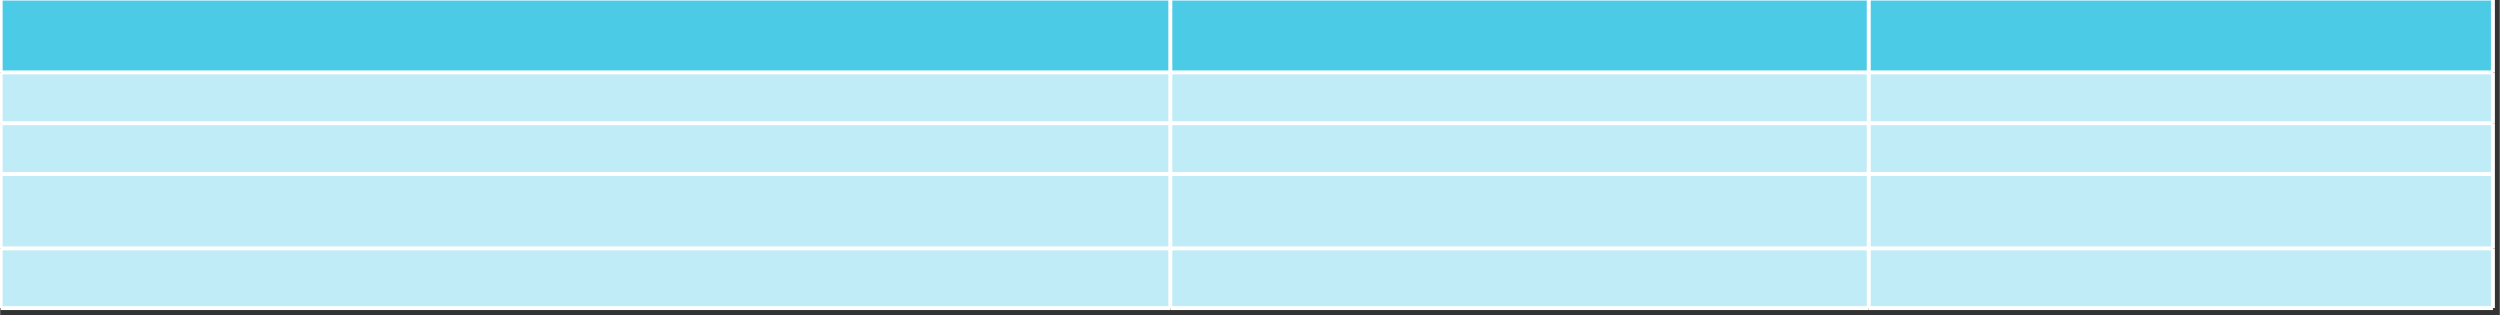
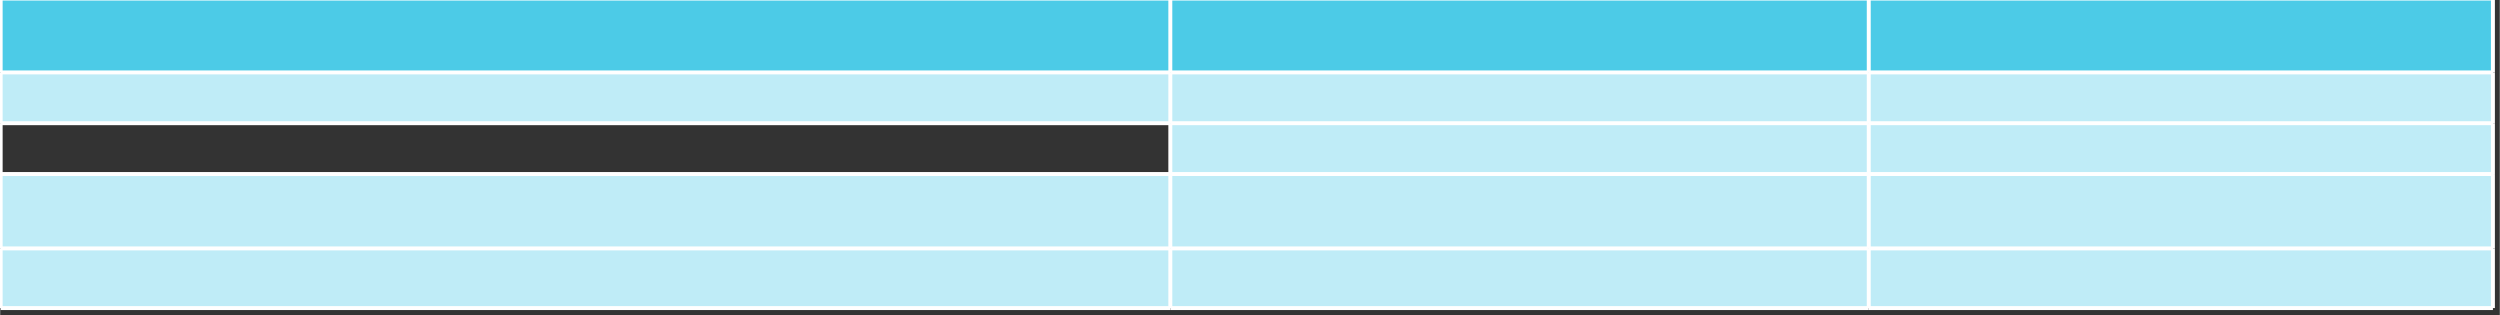
<svg xmlns="http://www.w3.org/2000/svg" version="1.1" width="8.806in" height="1.111in" class="slides-canvas" viewBox="0 0 634 80">
  <rect x="0" y="0" width="634" height="80" fill="#333333" stroke="none" />
  <g text-rendering="geometricPrecision" transform="scale(1, 1)">
    <g transform="matrix(1, 0, 0, 1, 0.12, -0.362)">
      <rect x="0" y="0" width="296.665" height="18.73" fill="#4CCBE7" />
      <rect x="296.665" y="0" width="177.154" height="18.73" fill="#4CCBE7" />
      <rect x="473.82" y="0" width="158.306" height="18.73" fill="#4CCBE7" />
      <rect x="0" y="18.73" width="296.665" height="12.885" fill="#BFECF7" />
      <rect x="296.665" y="18.73" width="177.154" height="12.885" fill="#BFECF7" />
      <rect x="473.82" y="18.73" width="158.306" height="12.885" fill="#BFECF7" />
-       <rect x="0" y="31.615" width="296.665" height="12.885" fill="#BFECF7" />
      <rect x="296.665" y="31.615" width="177.154" height="12.885" fill="#BFECF7" />
      <rect x="473.82" y="31.615" width="158.306" height="12.885" fill="#BFECF7" />
      <rect x="0" y="44.499" width="296.665" height="18.871" fill="#BFECF7" />
      <rect x="296.665" y="44.499" width="177.154" height="18.871" fill="#BFECF7" />
      <rect x="473.82" y="44.499" width="158.306" height="18.871" fill="#BFECF7" />
      <rect x="0" y="63.37" width="296.665" height="15.126" fill="#BFECF7" />
      <rect x="296.665" y="63.37" width="177.154" height="15.126" fill="#BFECF7" />
      <rect x="473.82" y="63.37" width="158.306" height="15.126" fill="#BFECF7" />
      <path stroke-width="1" stroke="#FFFFFF" fill="none" d="M0 0L0 18.73" />
      <path stroke-width="1" stroke="#FFFFFF" fill="none" d="M0 18.73L0 31.61" />
      <path stroke-width="1" stroke="#FFFFFF" fill="none" d="M0 31.61L0 44.5" />
      <path stroke-width="1" stroke="#FFFFFF" fill="none" d="M0 44.5L0 63.37" />
      <path stroke-width="1" stroke="#FFFFFF" fill="none" d="M0 63.37L0 78.5" />
      <path stroke-width="1" stroke="#FFFFFF" fill="none" d="M296.67 0L296.67 18.73" />
      <path stroke-width="1" stroke="#FFFFFF" fill="none" d="M296.67 18.73L296.67 31.61" />
      <path stroke-width="1" stroke="#FFFFFF" fill="none" d="M296.67 31.61L296.67 44.5" />
      <path stroke-width="1" stroke="#FFFFFF" fill="none" d="M296.67 44.5L296.67 63.37" />
      <path stroke-width="1" stroke="#FFFFFF" fill="none" d="M296.67 63.37L296.67 78.5" />
      <path stroke-width="1" stroke="#FFFFFF" fill="none" d="M473.82 0L473.82 18.73" />
      <path stroke-width="1" stroke="#FFFFFF" fill="none" d="M473.82 18.73L473.82 31.61" />
      <path stroke-width="1" stroke="#FFFFFF" fill="none" d="M473.82 31.61L473.82 44.5" />
      <path stroke-width="1" stroke="#FFFFFF" fill="none" d="M473.82 44.5L473.82 63.37" />
      <path stroke-width="1" stroke="#FFFFFF" fill="none" d="M473.82 63.37L473.82 78.5" />
      <path stroke-width="1" stroke="#FFFFFF" fill="none" d="M632.13 0L632.13 18.73" />
      <path stroke-width="1" stroke="#FFFFFF" fill="none" d="M632.13 18.73L632.13 31.61" />
      <path stroke-width="1" stroke="#FFFFFF" fill="none" d="M632.13 31.61L632.13 44.5" />
      <path stroke-width="1" stroke="#FFFFFF" fill="none" d="M632.13 44.5L632.13 63.37" />
      <path stroke-width="1" stroke="#FFFFFF" fill="none" d="M632.13 63.37L632.13 78.5" />
      <path stroke-width="1" stroke="#FFFFFF" fill="none" d="M0 0L296.67 0" />
      <path stroke-width="1" stroke="#FFFFFF" fill="none" d="M296.67 0L473.82 0" />
      <path stroke-width="1" stroke="#FFFFFF" fill="none" d="M473.82 0L632.13 0" />
      <path stroke-width="1" stroke="#FFFFFF" fill="none" d="M0 18.73L296.67 18.73" />
      <path stroke-width="1" stroke="#FFFFFF" fill="none" d="M296.67 18.73L473.82 18.73" />
      <path stroke-width="1" stroke="#FFFFFF" fill="none" d="M473.82 18.73L632.13 18.73" />
      <path stroke-width="1" stroke="#FFFFFF" fill="none" d="M0 31.61L296.67 31.61" />
      <path stroke-width="1" stroke="#FFFFFF" fill="none" d="M296.67 31.61L473.82 31.61" />
      <path stroke-width="1" stroke="#FFFFFF" fill="none" d="M473.82 31.61L632.13 31.61" />
      <path stroke-width="1" stroke="#FFFFFF" fill="none" d="M0 44.5L296.67 44.5" />
      <path stroke-width="1" stroke="#FFFFFF" fill="none" d="M296.67 44.5L473.82 44.5" />
      <path stroke-width="1" stroke="#FFFFFF" fill="none" d="M473.82 44.5L632.13 44.5" />
      <path stroke-width="1" stroke="#FFFFFF" fill="none" d="M0 63.37L296.67 63.37" />
      <path stroke-width="1" stroke="#FFFFFF" fill="none" d="M296.67 63.37L473.82 63.37" />
      <path stroke-width="1" stroke="#FFFFFF" fill="none" d="M473.82 63.37L632.13 63.37" />
      <path stroke-width="1" stroke="#FFFFFF" fill="none" d="M0 78.5L296.67 78.5" />
      <path stroke-width="1" stroke="#FFFFFF" fill="none" d="M296.67 78.5L473.82 78.5" />
      <path stroke-width="1" stroke="#FFFFFF" fill="none" d="M473.82 78.5L632.13 78.5" />
    </g>
  </g>
</svg>